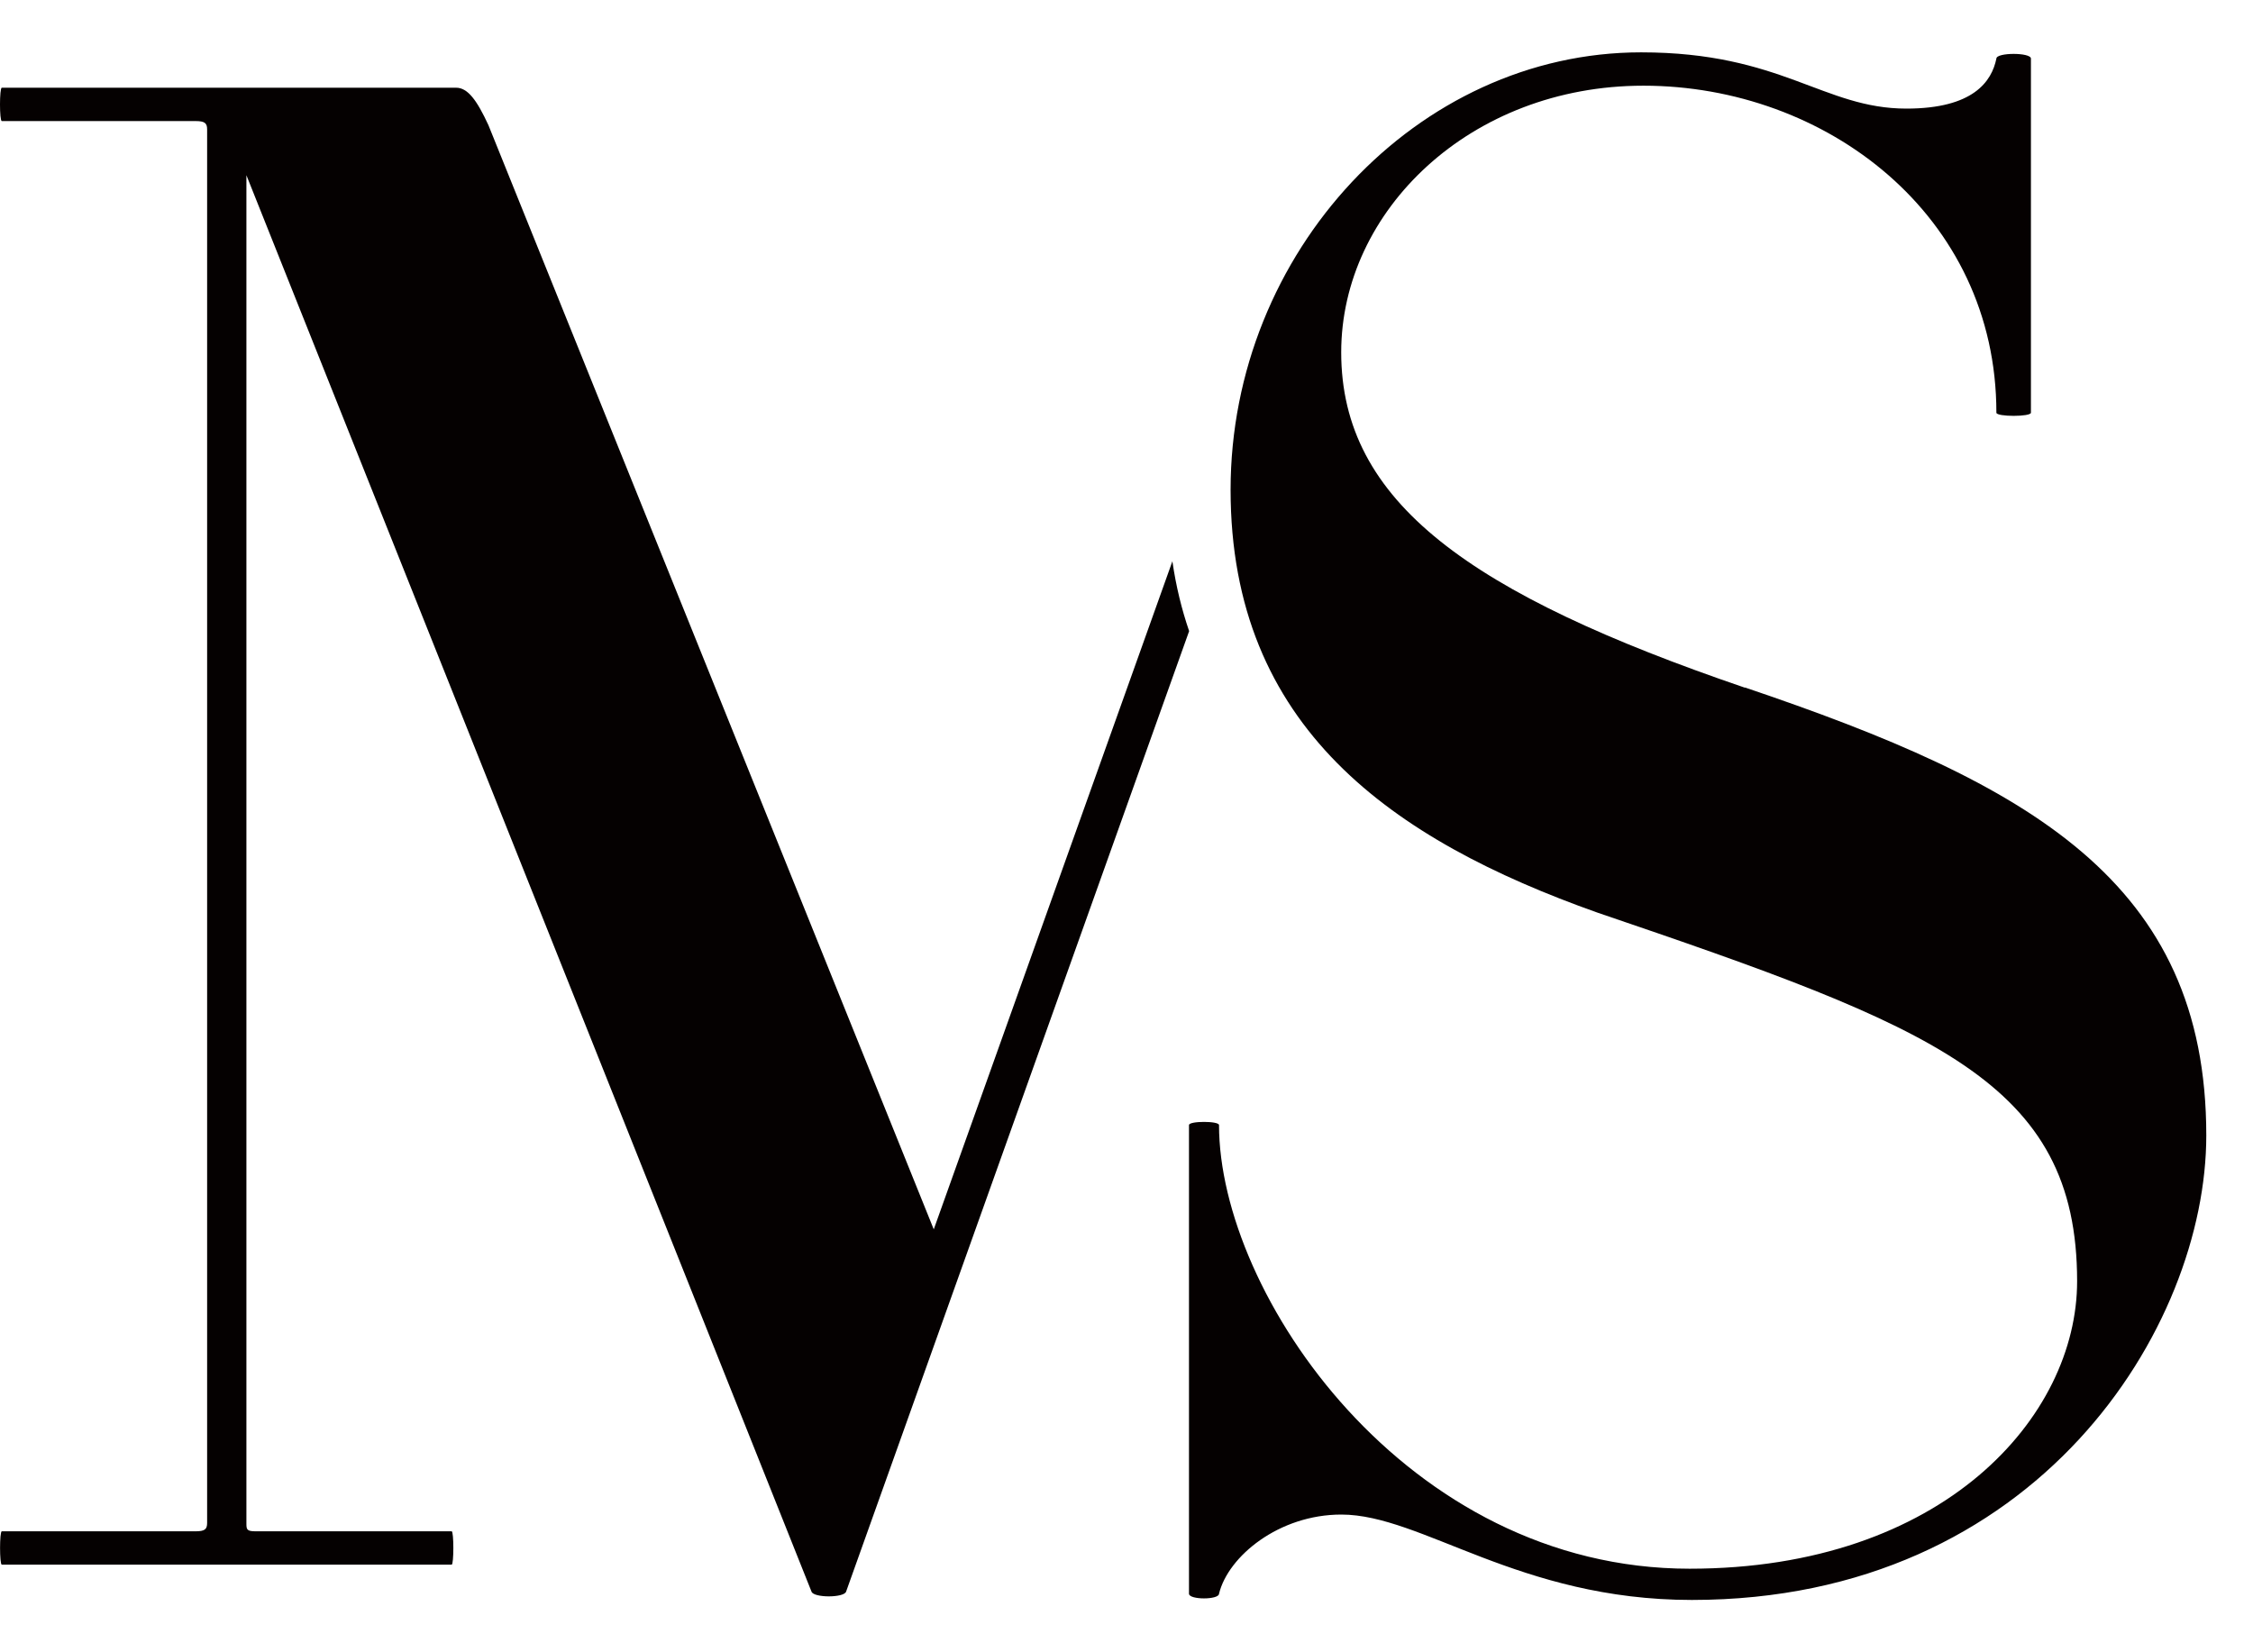
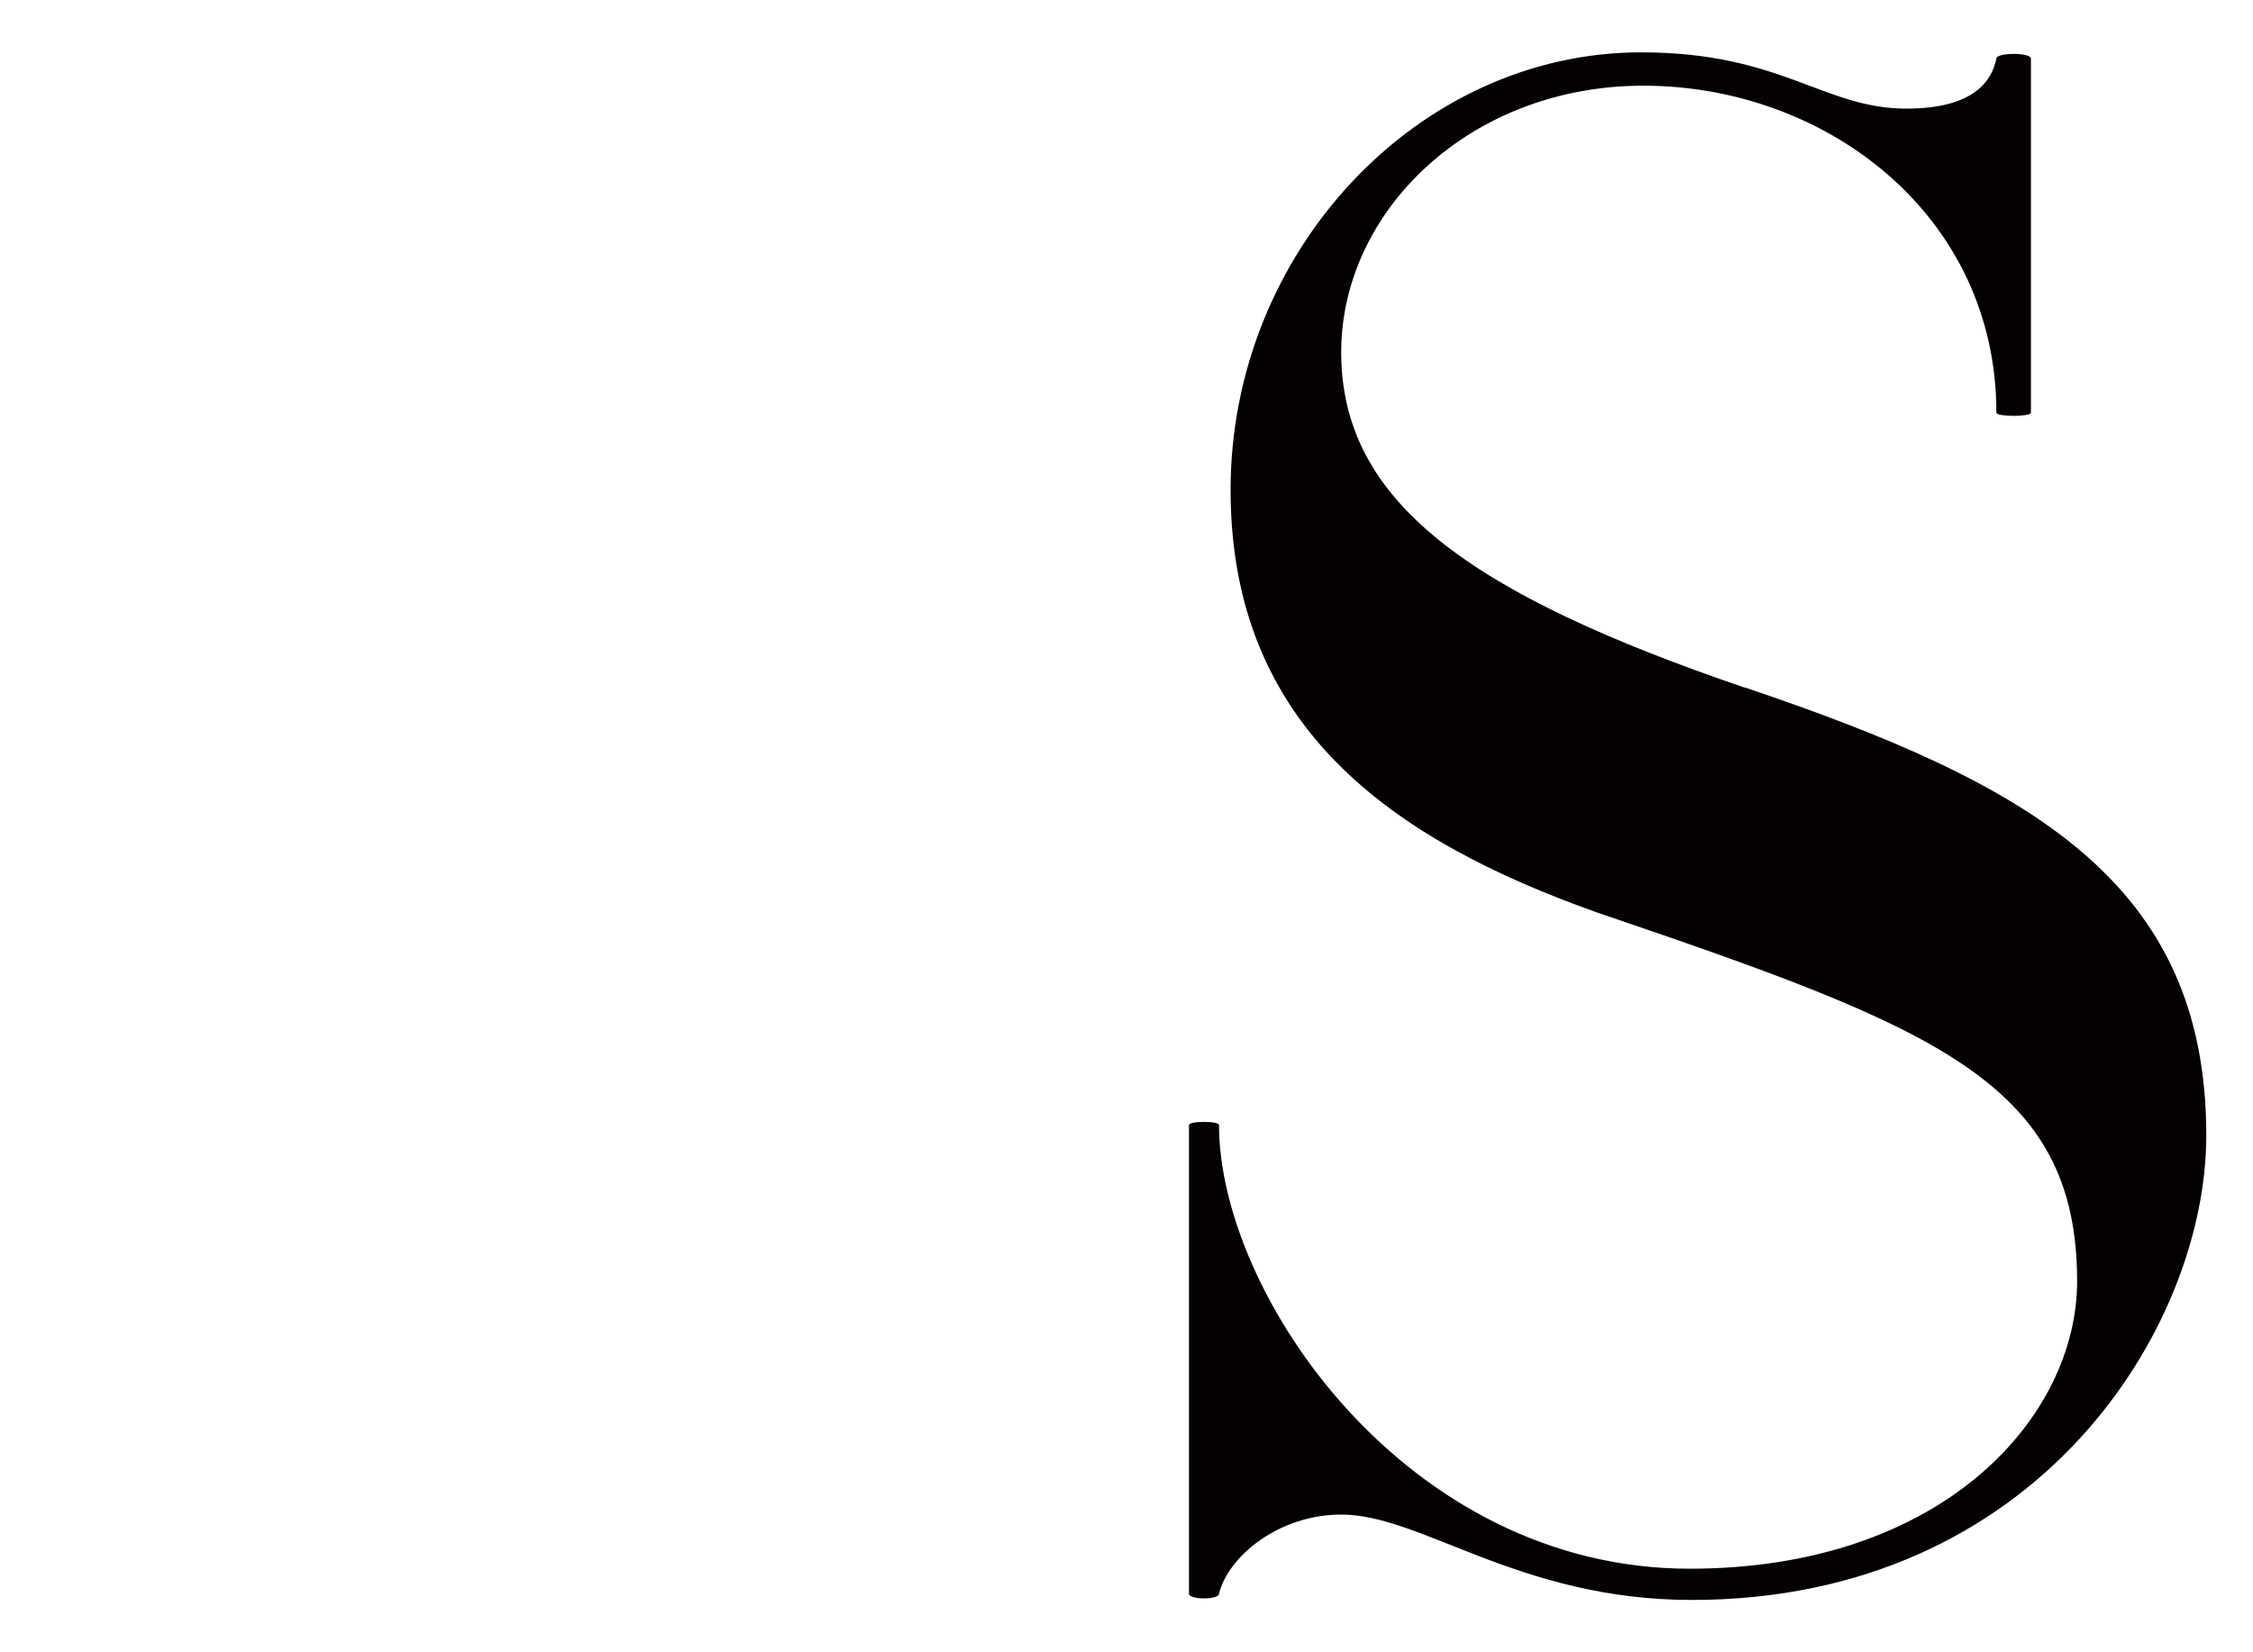
<svg xmlns="http://www.w3.org/2000/svg" width="30" height="22" viewBox="0 0 30 22" fill="none">
-   <path d="M12.433 16.367L6.504 1.667C6.35 1.334 6.228 1.168 6.074 1.168H0.024C-0.008 1.168 -0.008 1.612 0.024 1.612H2.604C2.726 1.612 2.758 1.639 2.758 1.723V20.278C2.758 20.361 2.727 20.389 2.604 20.389H0.024C-0.007 20.389 -0.007 20.833 0.024 20.833H6.014C6.044 20.833 6.044 20.389 6.014 20.389H3.403C3.281 20.389 3.281 20.361 3.281 20.278V2.333L10.806 21.193C10.836 21.276 11.236 21.276 11.266 21.193L15.834 8.403C15.735 8.114 15.659 7.805 15.611 7.473L12.434 16.367H12.433Z" fill="#050101" />
  <path d="M23.233 9.156C19.579 7.908 17.859 6.687 17.859 4.691C17.859 2.805 19.579 1.141 21.883 1.141C24.309 1.141 26.583 2.86 26.583 5.495C26.583 5.551 27.043 5.551 27.043 5.495V0.78C27.043 0.697 26.583 0.697 26.583 0.78C26.521 1.085 26.275 1.446 25.385 1.446C24.279 1.446 23.726 0.697 21.852 0.697C18.872 0.697 16.386 3.359 16.386 6.521C16.386 9.683 18.536 11.181 21.27 12.151C25.754 13.677 27.658 14.398 27.658 17.06C27.658 18.863 25.876 20.887 22.498 20.887C18.72 20.887 16.232 17.226 16.232 14.98C16.232 14.924 15.832 14.924 15.832 14.98V21.22C15.832 21.303 16.232 21.303 16.232 21.22C16.354 20.721 17.03 20.166 17.86 20.166C18.934 20.166 20.224 21.303 22.528 21.303C27.135 21.303 29.378 17.669 29.378 15.118C29.378 11.734 27.014 10.431 23.236 9.154" fill="#050101" />
</svg>